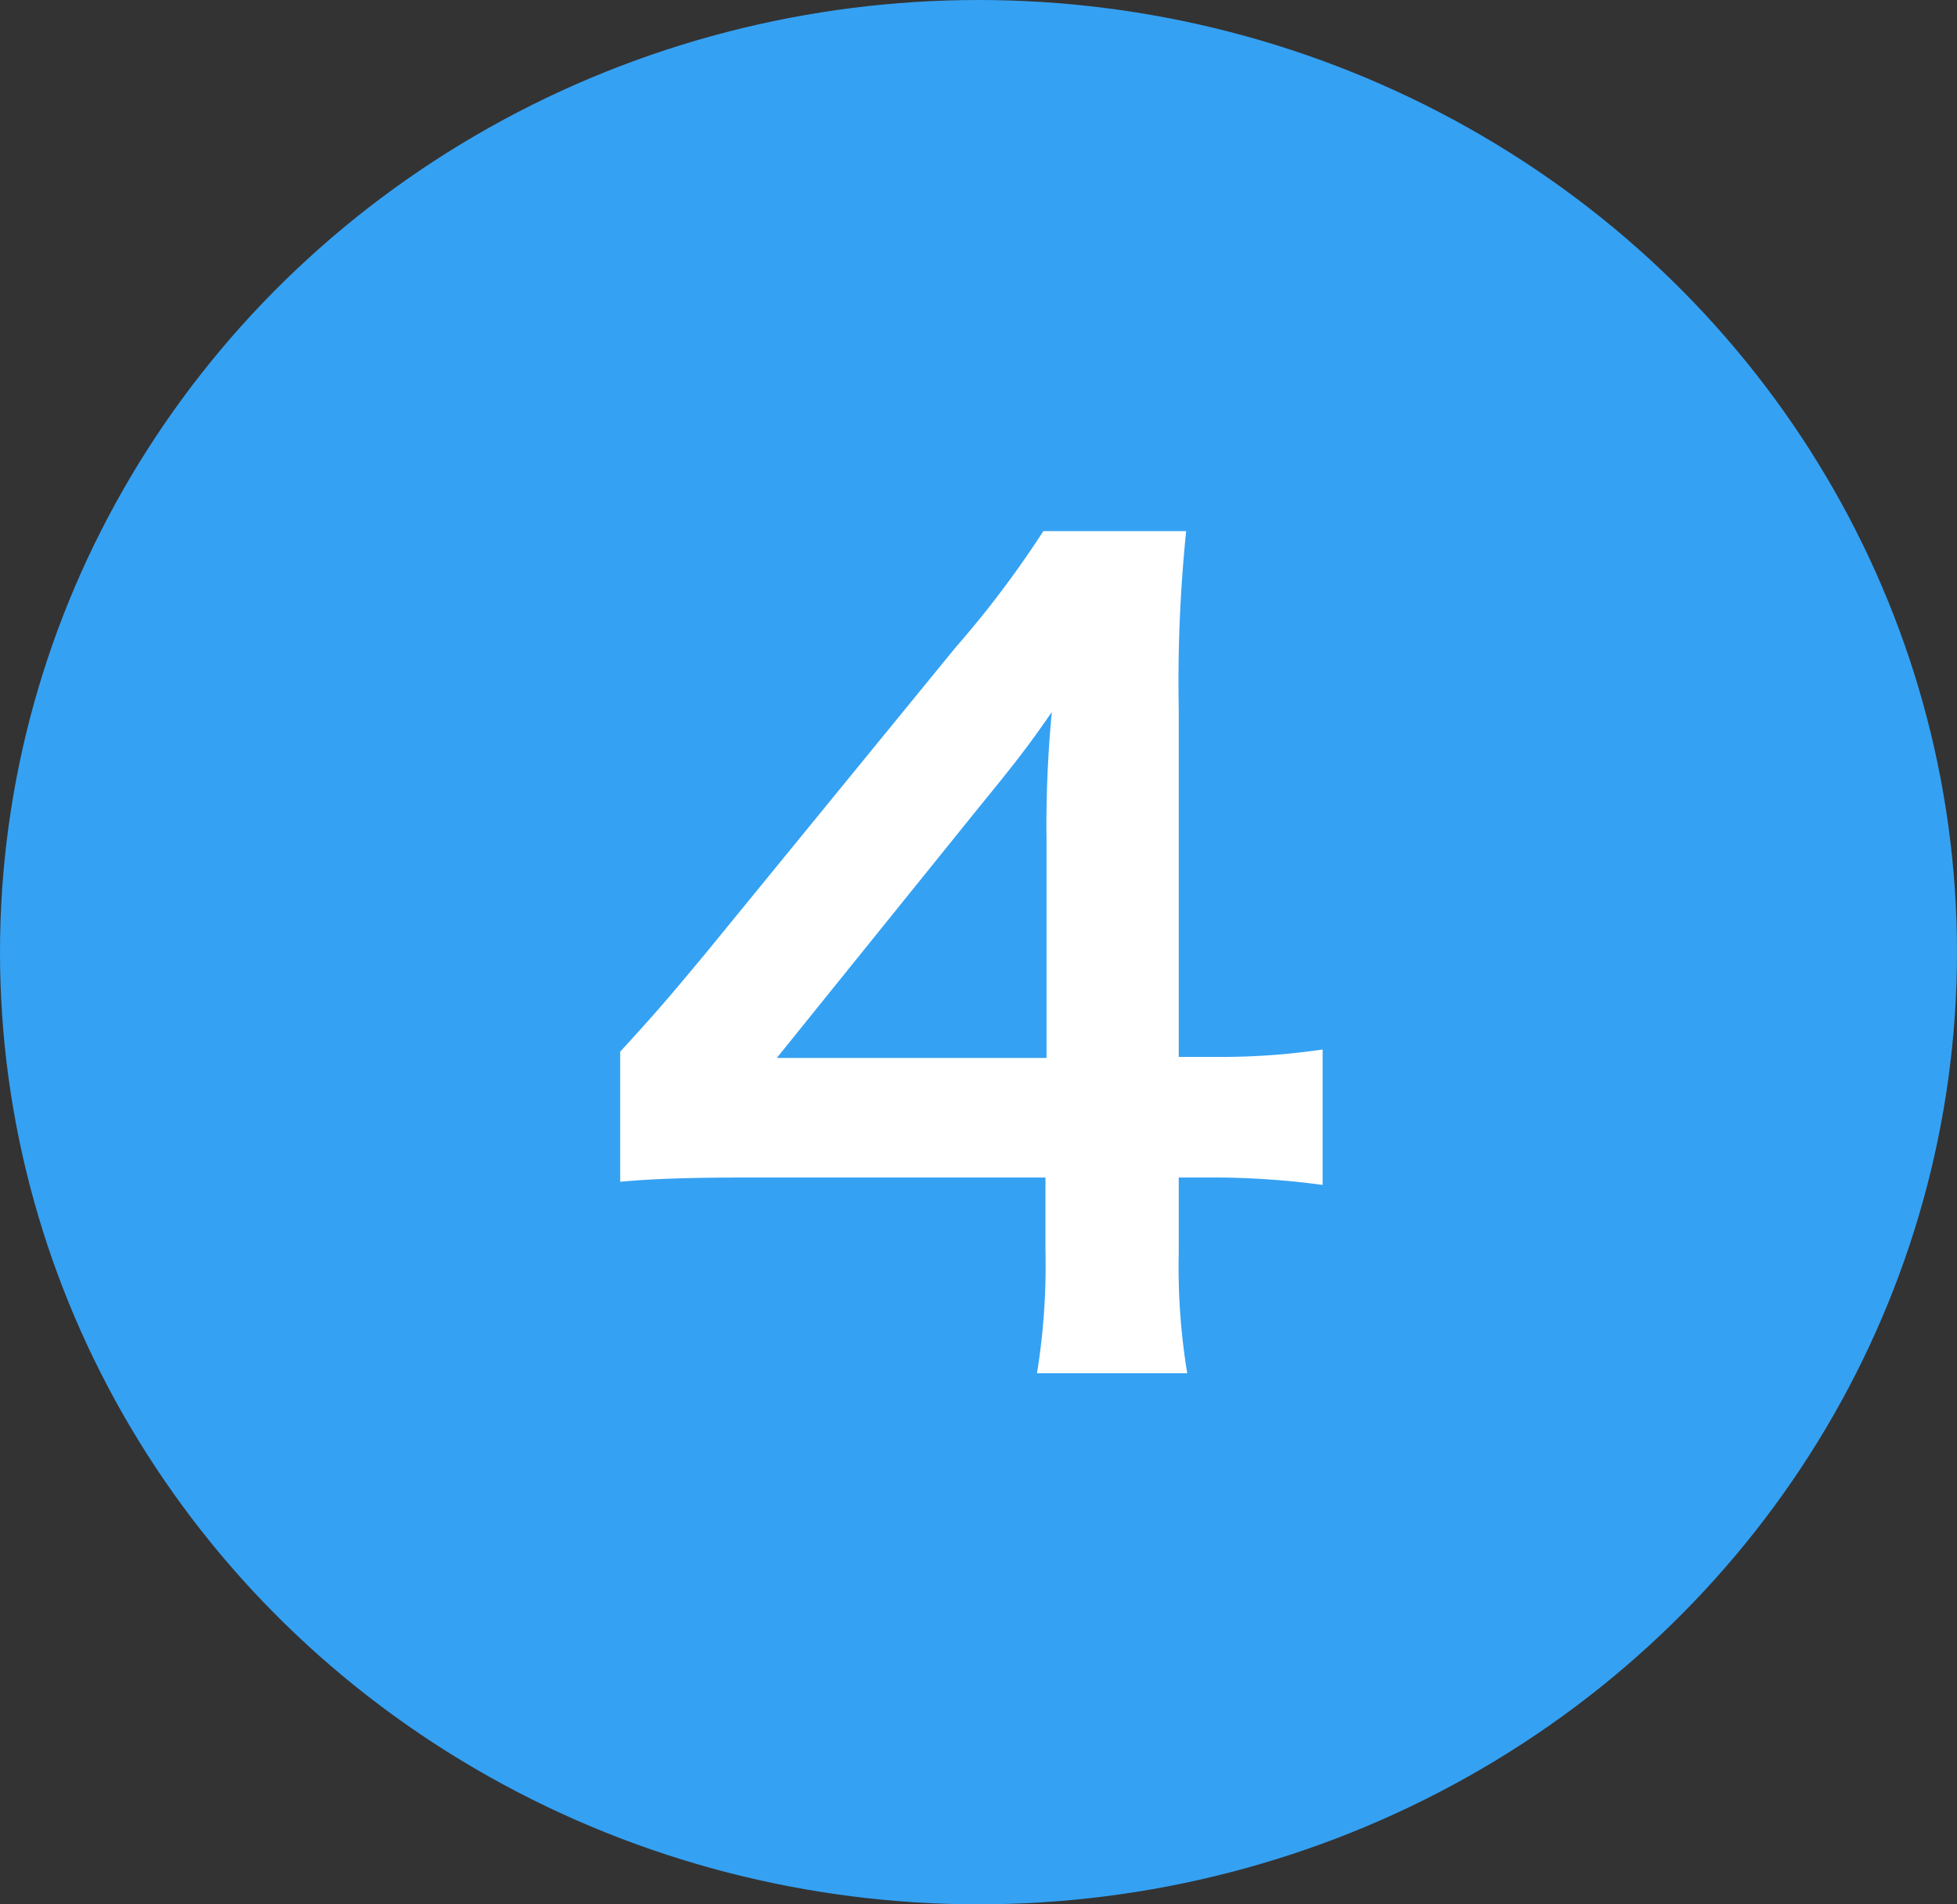
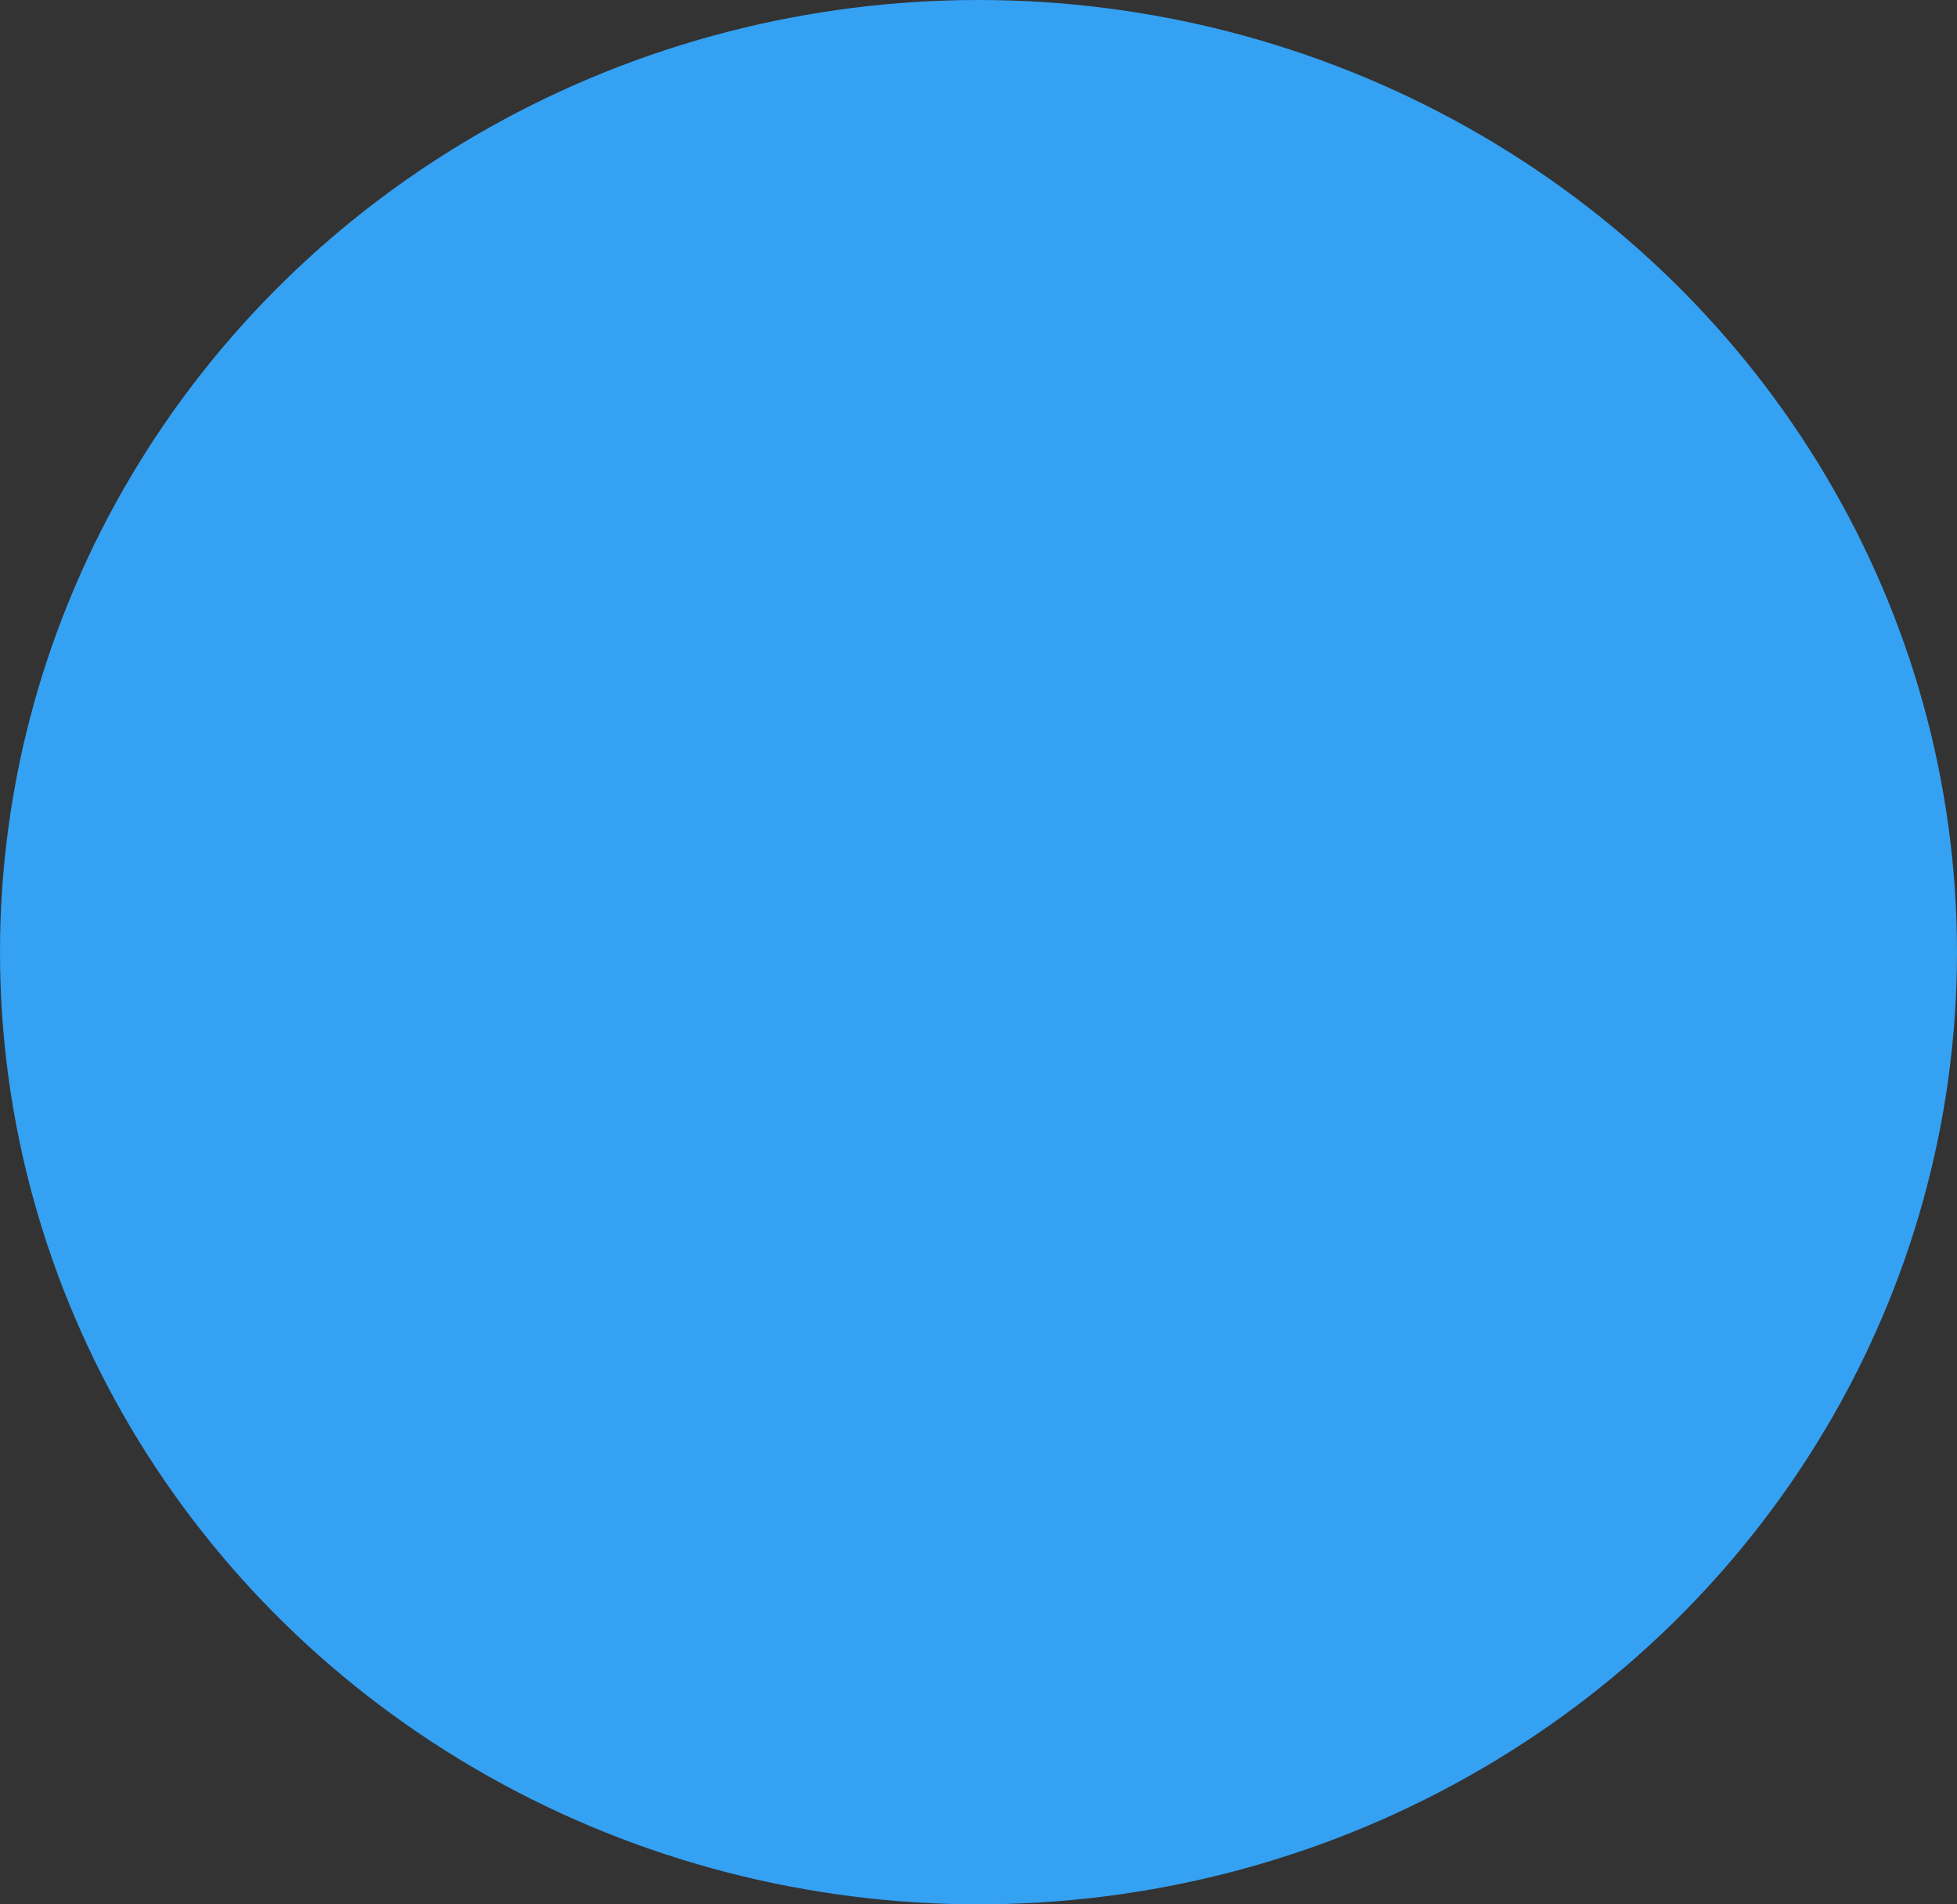
<svg xmlns="http://www.w3.org/2000/svg" width="37" height="36" viewBox="0 0 37 36">
  <rect x="0" y="0" width="37" height="36" fill="#333333" stroke="none" />
  <g id="グループ_160" data-name="グループ 160" transform="translate(-68 -587)">
    <g id="Yes" transform="translate(67.854 586.916)">
      <ellipse id="Ellipse_110" data-name="Ellipse 110" cx="18.5" cy="18" rx="18.5" ry="18" transform="translate(0.146 0.084)" fill="#35a1f3" />
    </g>
-     <path id="パス_58" data-name="パス 58" d="M13.76-5.88a13.167,13.167,0,0,1-2.02.14h-.7V-12.3a28.15,28.15,0,0,1,.14-3.38H8.48a19.035,19.035,0,0,1-1.66,2.2L2.08-7.68c-.7.84-.92,1.1-1.6,1.84v2.46c.68-.06,1.32-.08,2.5-.08H8.52v1.38A12.757,12.757,0,0,1,8.36.24H11.2a12.428,12.428,0,0,1-.16-2.28V-3.46h.72a15.436,15.436,0,0,1,2,.14Zm-5.22.16H3.44l3.84-4.76c.72-.88.96-1.2,1.36-1.78a22.633,22.633,0,0,0-.1,2.4Z" transform="translate(79.246 612.72)" fill="#fff" />
  </g>
</svg>